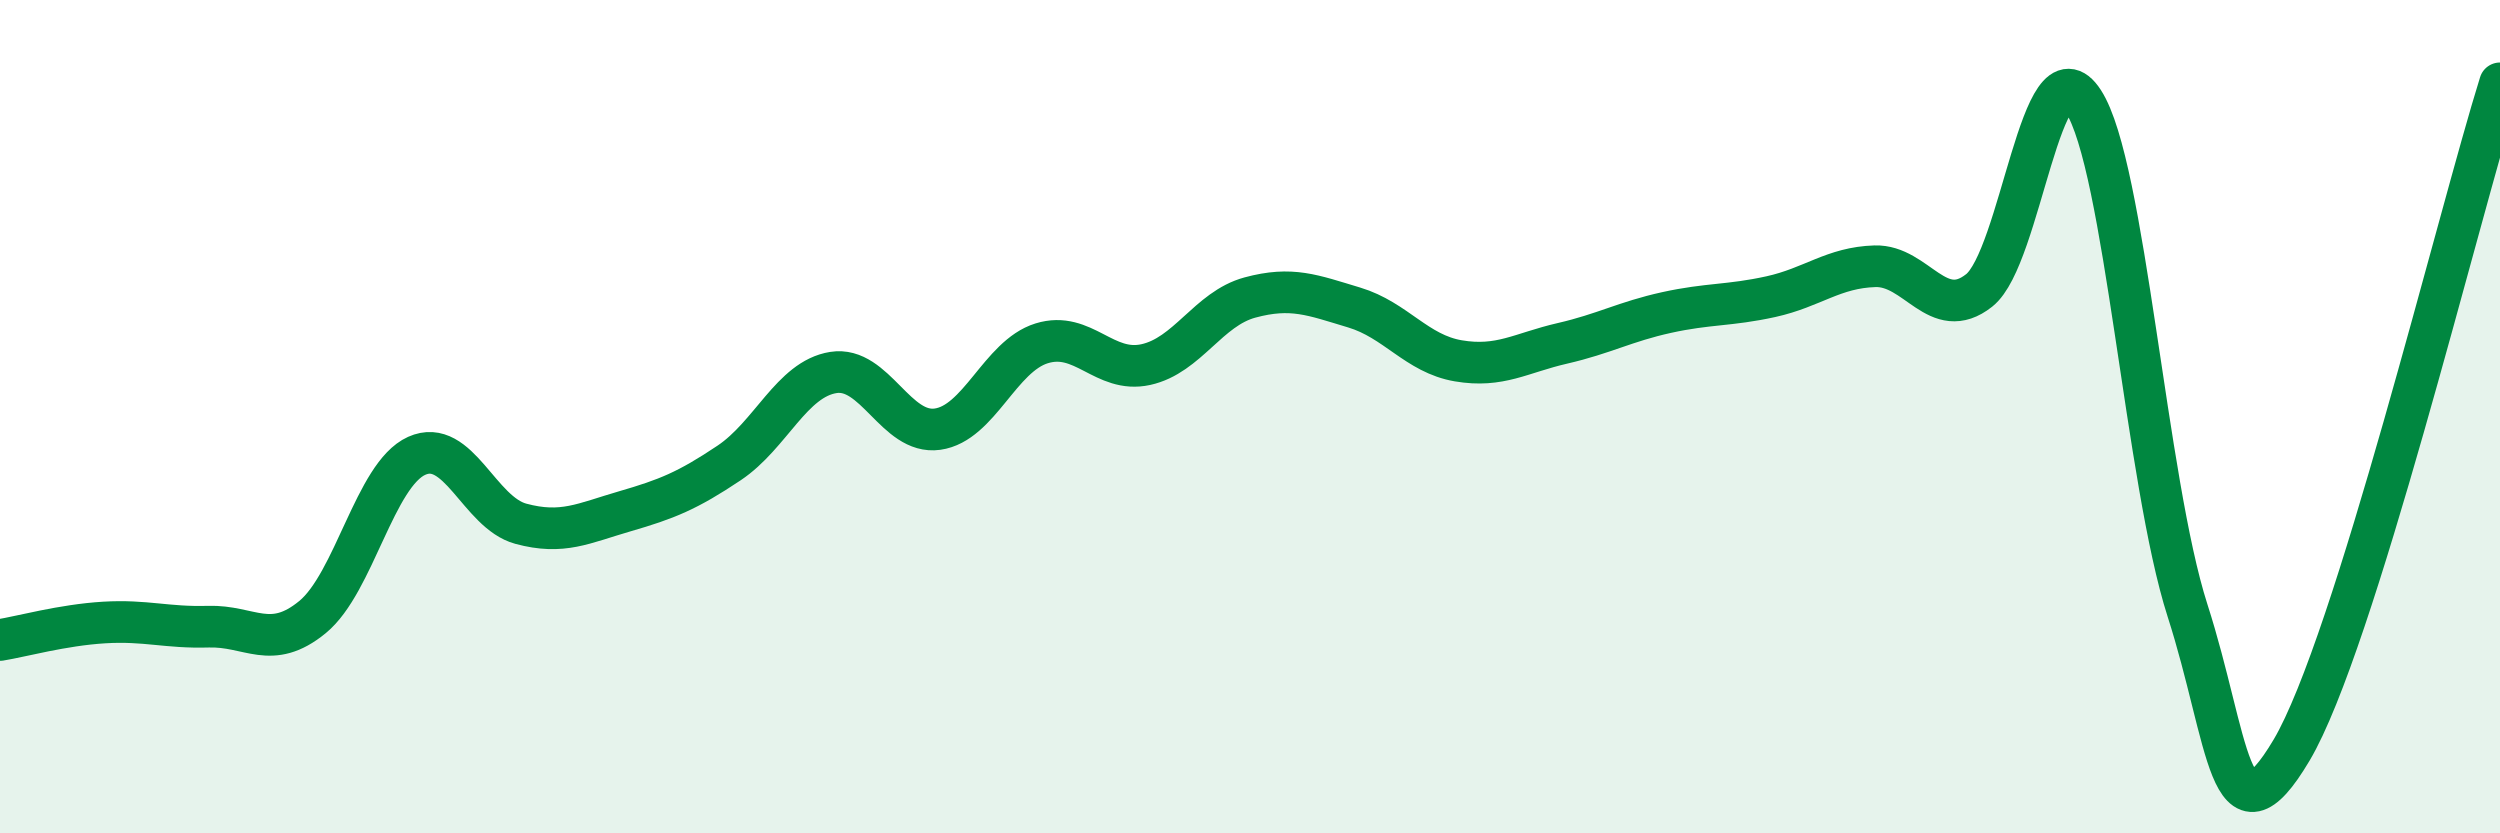
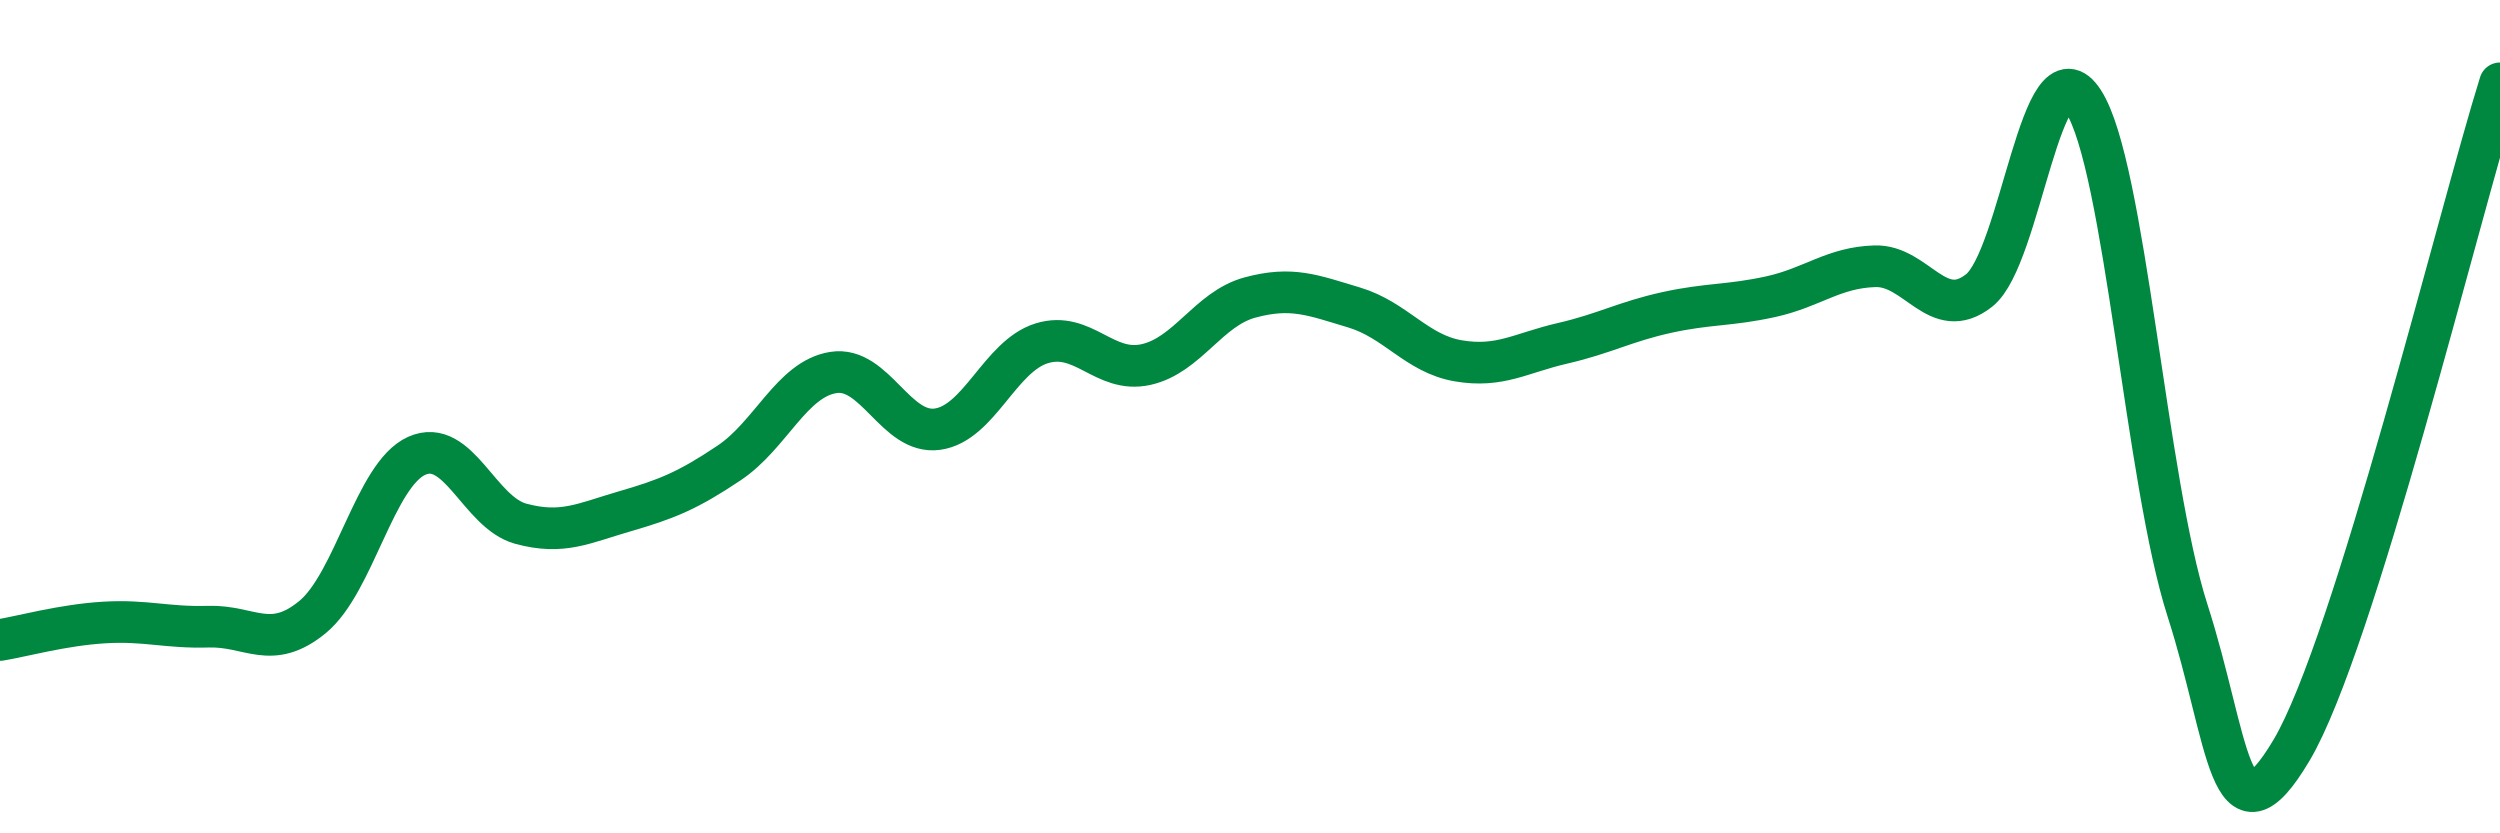
<svg xmlns="http://www.w3.org/2000/svg" width="60" height="20" viewBox="0 0 60 20">
-   <path d="M 0,15.36 C 0.5,15.28 1.5,15 2.5,14.94 C 3.5,14.88 4,15.07 5,15.04 C 6,15.01 6.5,15.63 7.5,14.81 C 8.5,13.99 9,11.39 10,10.94 C 11,10.49 11.5,12.3 12.5,12.57 C 13.5,12.84 14,12.56 15,12.27 C 16,11.98 16.5,11.78 17.5,11.11 C 18.5,10.44 19,9.1 20,8.94 C 21,8.78 21.5,10.44 22.5,10.3 C 23.5,10.16 24,8.55 25,8.24 C 26,7.93 26.5,8.97 27.5,8.75 C 28.5,8.53 29,7.41 30,7.14 C 31,6.87 31.5,7.08 32.5,7.38 C 33.5,7.68 34,8.49 35,8.66 C 36,8.83 36.5,8.47 37.5,8.24 C 38.5,8.01 39,7.72 40,7.5 C 41,7.28 41.5,7.34 42.5,7.12 C 43.5,6.9 44,6.42 45,6.39 C 46,6.36 46.5,7.76 47.5,6.97 C 48.5,6.18 49,0.89 50,2.43 C 51,3.97 51.5,11.54 52.5,14.65 C 53.5,17.76 53.5,20.53 55,18 C 56.5,15.47 59,5.2 60,2L60 20L0 20Z" fill="#008740" opacity="0.1" stroke-linecap="round" stroke-linejoin="round" />
  <path d="M 0,15.36 C 0.5,15.28 1.5,15 2.5,14.94 C 3.5,14.88 4,15.07 5,15.04 C 6,15.01 6.5,15.63 7.5,14.81 C 8.5,13.99 9,11.39 10,10.94 C 11,10.49 11.5,12.3 12.5,12.57 C 13.5,12.84 14,12.56 15,12.27 C 16,11.98 16.5,11.78 17.5,11.11 C 18.5,10.44 19,9.1 20,8.94 C 21,8.78 21.5,10.44 22.5,10.3 C 23.5,10.16 24,8.55 25,8.24 C 26,7.93 26.5,8.97 27.5,8.75 C 28.5,8.53 29,7.41 30,7.14 C 31,6.87 31.5,7.08 32.5,7.38 C 33.5,7.68 34,8.49 35,8.66 C 36,8.83 36.5,8.47 37.5,8.24 C 38.5,8.01 39,7.72 40,7.5 C 41,7.28 41.5,7.34 42.5,7.12 C 43.5,6.9 44,6.42 45,6.39 C 46,6.36 46.5,7.76 47.5,6.97 C 48.5,6.18 49,0.89 50,2.43 C 51,3.97 51.5,11.54 52.5,14.65 C 53.5,17.76 53.5,20.53 55,18 C 56.5,15.47 59,5.2 60,2" stroke="#008740" stroke-width="1" fill="none" stroke-linecap="round" stroke-linejoin="round" />
</svg>